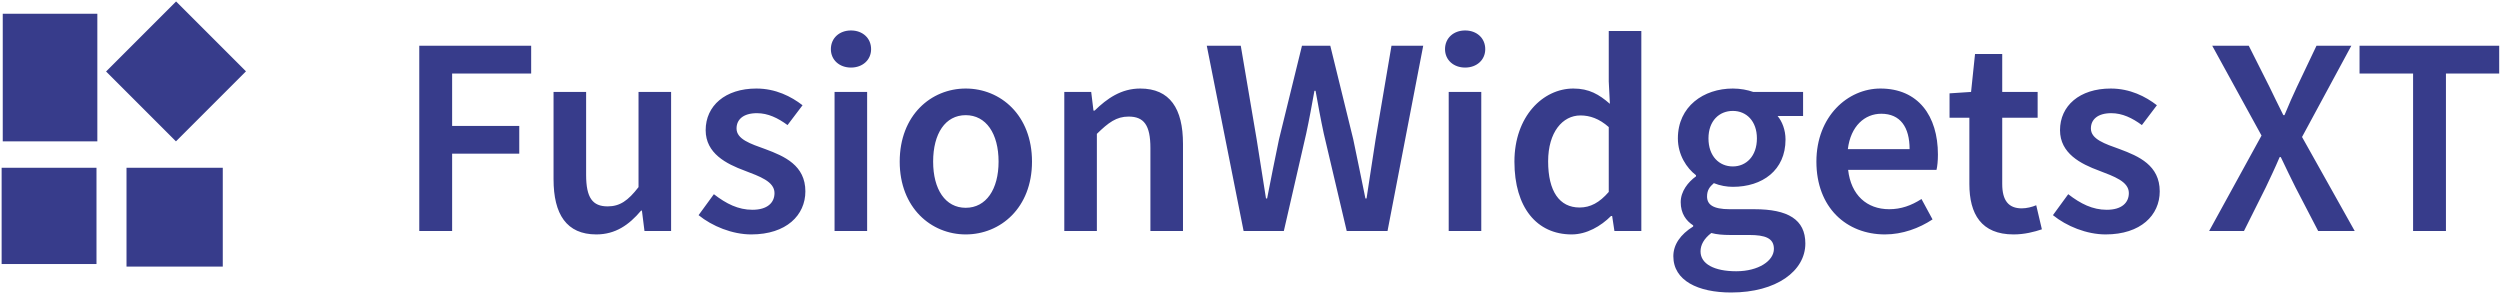
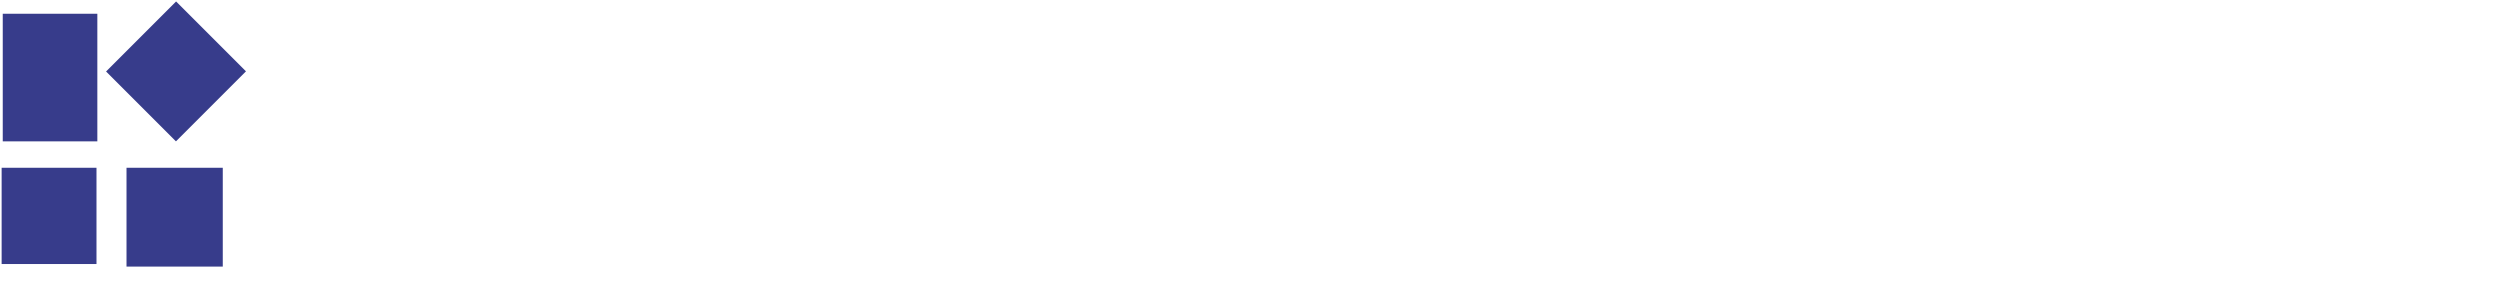
<svg xmlns="http://www.w3.org/2000/svg" width="909px" height="107px" viewBox="0 0 909 107" version="1.1">
  <title>FusionWidgets</title>
  <desc>Created with Sketch.</desc>
  <defs />
  <g id="Page-3" stroke="none" stroke-width="1" fill="none" fill-rule="evenodd">
    <g id="concept-one-rough-test-copy-4" transform="translate(-23, -18)" fill="#373C8B">
      <g id="FusionWidgets" transform="translate(23, 18)">
-         <path d="M152.446,84 L152.446,16.638 L193.131,16.638 L193.131,26.732 L164.394,26.732 L164.394,45.787 L188.805,45.787 L188.805,55.881 L164.394,55.881 L164.394,84 L152.446,84 Z M201.268,65.151 L201.268,33.427 L213.113,33.427 L213.113,63.606 C213.113,71.949 215.482,75.039 220.941,75.039 C225.37,75.039 228.357,72.979 232.168,68.035 L232.168,33.427 L244.013,33.427 L244.013,84 L234.331,84 L233.404,76.584 L233.095,76.584 C228.666,81.837 223.722,85.236 216.821,85.236 C206.006,85.236 201.268,77.923 201.268,65.151 Z M254.004,78.232 L259.566,70.61 C264.098,74.112 268.424,76.275 273.574,76.275 C279.033,76.275 281.608,73.7 281.608,70.198 C281.608,65.975 276.149,64.121 270.793,62.061 C264.098,59.589 256.579,55.778 256.579,47.332 C256.579,38.474 263.686,32.191 275.016,32.191 C282.02,32.191 287.685,35.075 291.805,38.268 L286.346,45.478 C282.844,42.903 279.239,41.152 275.222,41.152 C270.175,41.152 267.806,43.521 267.806,46.714 C267.806,50.628 272.853,52.276 278.312,54.233 C285.213,56.808 292.835,60.104 292.835,69.58 C292.835,78.232 285.934,85.236 273.162,85.236 C266.261,85.236 258.948,82.249 254.004,78.232 Z M309.418,24.569 C305.195,24.569 302.105,21.788 302.105,17.874 C302.105,13.857 305.195,11.076 309.418,11.076 C313.641,11.076 316.731,13.857 316.731,17.874 C316.731,21.788 313.641,24.569 309.418,24.569 Z M303.444,84 L303.444,33.427 L315.289,33.427 L315.289,84 L303.444,84 Z M327.134,58.765 C327.134,41.873 338.567,32.191 351.133,32.191 C363.802,32.191 375.235,41.873 375.235,58.765 C375.235,75.554 363.802,85.236 351.133,85.236 C338.567,85.236 327.134,75.554 327.134,58.765 Z M339.288,58.765 C339.288,68.859 343.717,75.554 351.133,75.554 C358.549,75.554 363.081,68.859 363.081,58.765 C363.081,48.568 358.549,41.873 351.133,41.873 C343.717,41.873 339.288,48.568 339.288,58.765 Z M386.977,84 L386.977,33.427 L396.762,33.427 L397.586,40.225 L397.998,40.225 C402.53,35.796 407.68,32.191 414.581,32.191 C425.396,32.191 430.134,39.504 430.134,52.276 L430.134,84 L418.289,84 L418.289,53.821 C418.289,45.478 415.92,42.388 410.358,42.388 C405.929,42.388 403.045,44.551 398.822,48.671 L398.822,84 L386.977,84 Z M452.176,84 L438.786,16.638 L451.146,16.638 L456.914,50.628 C458.047,57.838 459.18,65.048 460.313,72.155 L460.725,72.155 C462.064,65.048 463.609,57.735 465.051,50.628 L473.394,16.638 L483.694,16.638 L492.037,50.628 C493.479,57.632 495.024,64.945 496.466,72.155 L496.878,72.155 C498.011,64.945 499.041,57.735 500.174,50.628 L505.942,16.638 L517.478,16.638 L504.5,84 L489.668,84 L481.325,48.568 C480.192,43.315 479.265,38.165 478.338,33.015 L477.926,33.015 C476.999,38.165 476.072,43.315 474.939,48.568 L466.802,84 L452.176,84 Z M532.722,24.569 C528.499,24.569 525.409,21.788 525.409,17.874 C525.409,13.857 528.499,11.076 532.722,11.076 C536.945,11.076 540.035,13.857 540.035,17.874 C540.035,21.788 536.945,24.569 532.722,24.569 Z M526.748,84 L526.748,33.427 L538.593,33.427 L538.593,84 L526.748,84 Z M550.644,58.765 C550.644,42.285 561.047,32.191 572.068,32.191 C577.836,32.191 581.441,34.354 585.355,37.753 L584.943,29.616 L584.943,11.282 L596.788,11.282 L596.788,84 L587.003,84 L586.179,78.541 L585.767,78.541 C582.059,82.249 576.909,85.236 571.45,85.236 C558.781,85.236 550.644,75.451 550.644,58.765 Z M562.901,58.662 C562.901,69.58 567.021,75.451 574.334,75.451 C578.248,75.451 581.544,73.7 584.943,69.786 L584.943,46.199 C581.441,43.109 578.042,41.976 574.643,41.976 C568.154,41.976 562.901,48.053 562.901,58.662 Z M618.315,91.416 C618.315,95.948 623.259,98.626 631.293,98.626 C639.43,98.626 644.992,94.815 644.992,90.489 C644.992,86.575 641.799,85.442 636.031,85.442 L629.13,85.442 C626.349,85.442 624.186,85.236 622.229,84.721 C619.551,86.781 618.315,89.047 618.315,91.416 Z M608.427,93.167 C608.427,88.944 611.002,85.236 615.637,82.352 L615.637,81.94 C613.062,80.292 611.105,77.614 611.105,73.494 C611.105,69.58 613.783,66.181 616.667,64.121 L616.667,63.709 C613.268,61.134 610.075,56.293 610.075,50.319 C610.075,38.68 619.448,32.191 630.057,32.191 C632.838,32.191 635.413,32.706 637.473,33.427 L655.601,33.427 L655.601,42.182 L646.331,42.182 C647.979,44.139 649.215,47.229 649.215,50.731 C649.215,61.958 640.769,67.932 630.057,67.932 C627.894,67.932 625.422,67.52 623.156,66.593 C621.611,67.932 620.684,69.168 620.684,71.434 C620.684,74.318 622.744,76.069 628.924,76.069 L637.885,76.069 C650.039,76.069 656.425,79.777 656.425,88.532 C656.425,98.523 645.919,106.351 629.439,106.351 C617.388,106.351 608.427,102.025 608.427,93.167 Z M630.057,60.516 C634.898,60.516 638.812,56.808 638.812,50.319 C638.812,44.036 635.001,40.328 630.057,40.328 C625.113,40.328 621.199,43.933 621.199,50.319 C621.199,56.808 625.113,60.516 630.057,60.516 Z M660.442,58.765 C660.442,42.285 671.875,32.191 683.72,32.191 C697.419,32.191 704.629,42.079 704.629,56.19 C704.629,58.456 704.423,60.516 704.114,61.752 L671.978,61.752 C673.008,70.919 678.776,76.069 686.913,76.069 C691.239,76.069 694.947,74.73 698.655,72.361 L702.672,79.777 C697.831,82.97 691.754,85.236 685.368,85.236 C671.36,85.236 660.442,75.451 660.442,58.765 Z M671.875,54.233 L694.329,54.233 C694.329,46.199 690.93,41.358 684.029,41.358 C678.055,41.358 672.905,45.787 671.875,54.233 Z M716.062,66.902 L716.062,42.8 L708.852,42.8 L708.852,33.942 L716.68,33.427 L718.122,19.625 L728.01,19.625 L728.01,33.427 L740.885,33.427 L740.885,42.8 L728.01,42.8 L728.01,66.902 C728.01,72.876 730.276,75.76 735.117,75.76 C736.868,75.76 738.928,75.245 740.37,74.627 L742.43,83.382 C739.649,84.309 736.147,85.236 732.13,85.236 C720.388,85.236 716.062,77.82 716.062,66.902 Z M746.447,78.232 L752.009,70.61 C756.541,74.112 760.867,76.275 766.017,76.275 C771.476,76.275 774.051,73.7 774.051,70.198 C774.051,65.975 768.592,64.121 763.236,62.061 C756.541,59.589 749.022,55.778 749.022,47.332 C749.022,38.474 756.129,32.191 767.459,32.191 C774.463,32.191 780.128,35.075 784.248,38.268 L778.789,45.478 C775.287,42.903 771.682,41.152 767.665,41.152 C762.618,41.152 760.249,43.521 760.249,46.714 C760.249,50.628 765.296,52.276 770.755,54.233 C777.656,56.808 785.278,60.104 785.278,69.58 C785.278,78.232 778.377,85.236 765.605,85.236 C758.704,85.236 751.391,82.249 746.447,78.232 Z M803.236,84 L822.291,49.289 L804.369,16.638 L817.656,16.638 L825.175,31.573 C826.72,34.663 828.162,37.856 830.222,41.873 L830.634,41.873 C832.282,37.856 833.724,34.663 835.166,31.573 L842.273,16.638 L854.942,16.638 L837.02,49.804 L856.178,84 L842.891,84 L834.651,68.138 C832.9,64.636 831.252,61.237 829.295,57.117 L828.883,57.117 C827.132,61.237 825.484,64.636 823.836,68.138 L815.905,84 L803.236,84 Z M877.396,84 L877.396,26.732 L857.929,26.732 L857.929,16.638 L908.708,16.638 L908.708,26.732 L889.344,26.732 L889.344,84 L877.396,84 Z" />
        <g id="FusionWidgets-logo">
          <g id="Group-15-Copy-3">
            <polygon id="Rectangle-2-Copy-4" points="1 5 35.393 5 35.393 51.398 1 51.398" />
            <polygon id="Rectangle-2-Copy-4" points="0.593 61 35.085 61 35.085 96 0.593 96" />
            <polygon id="Rectangle-2-Copy-4" points="46 61 81 61 81 96.932 46 96.932" />
            <polygon id="Rectangle-2-Copy-5" transform="translate(64, 25.966) rotate(-45) translate(-64, -25.966) " points="46 8 82 8 82 43.932 46 43.932" />
          </g>
        </g>
      </g>
    </g>
  </g>
</svg>